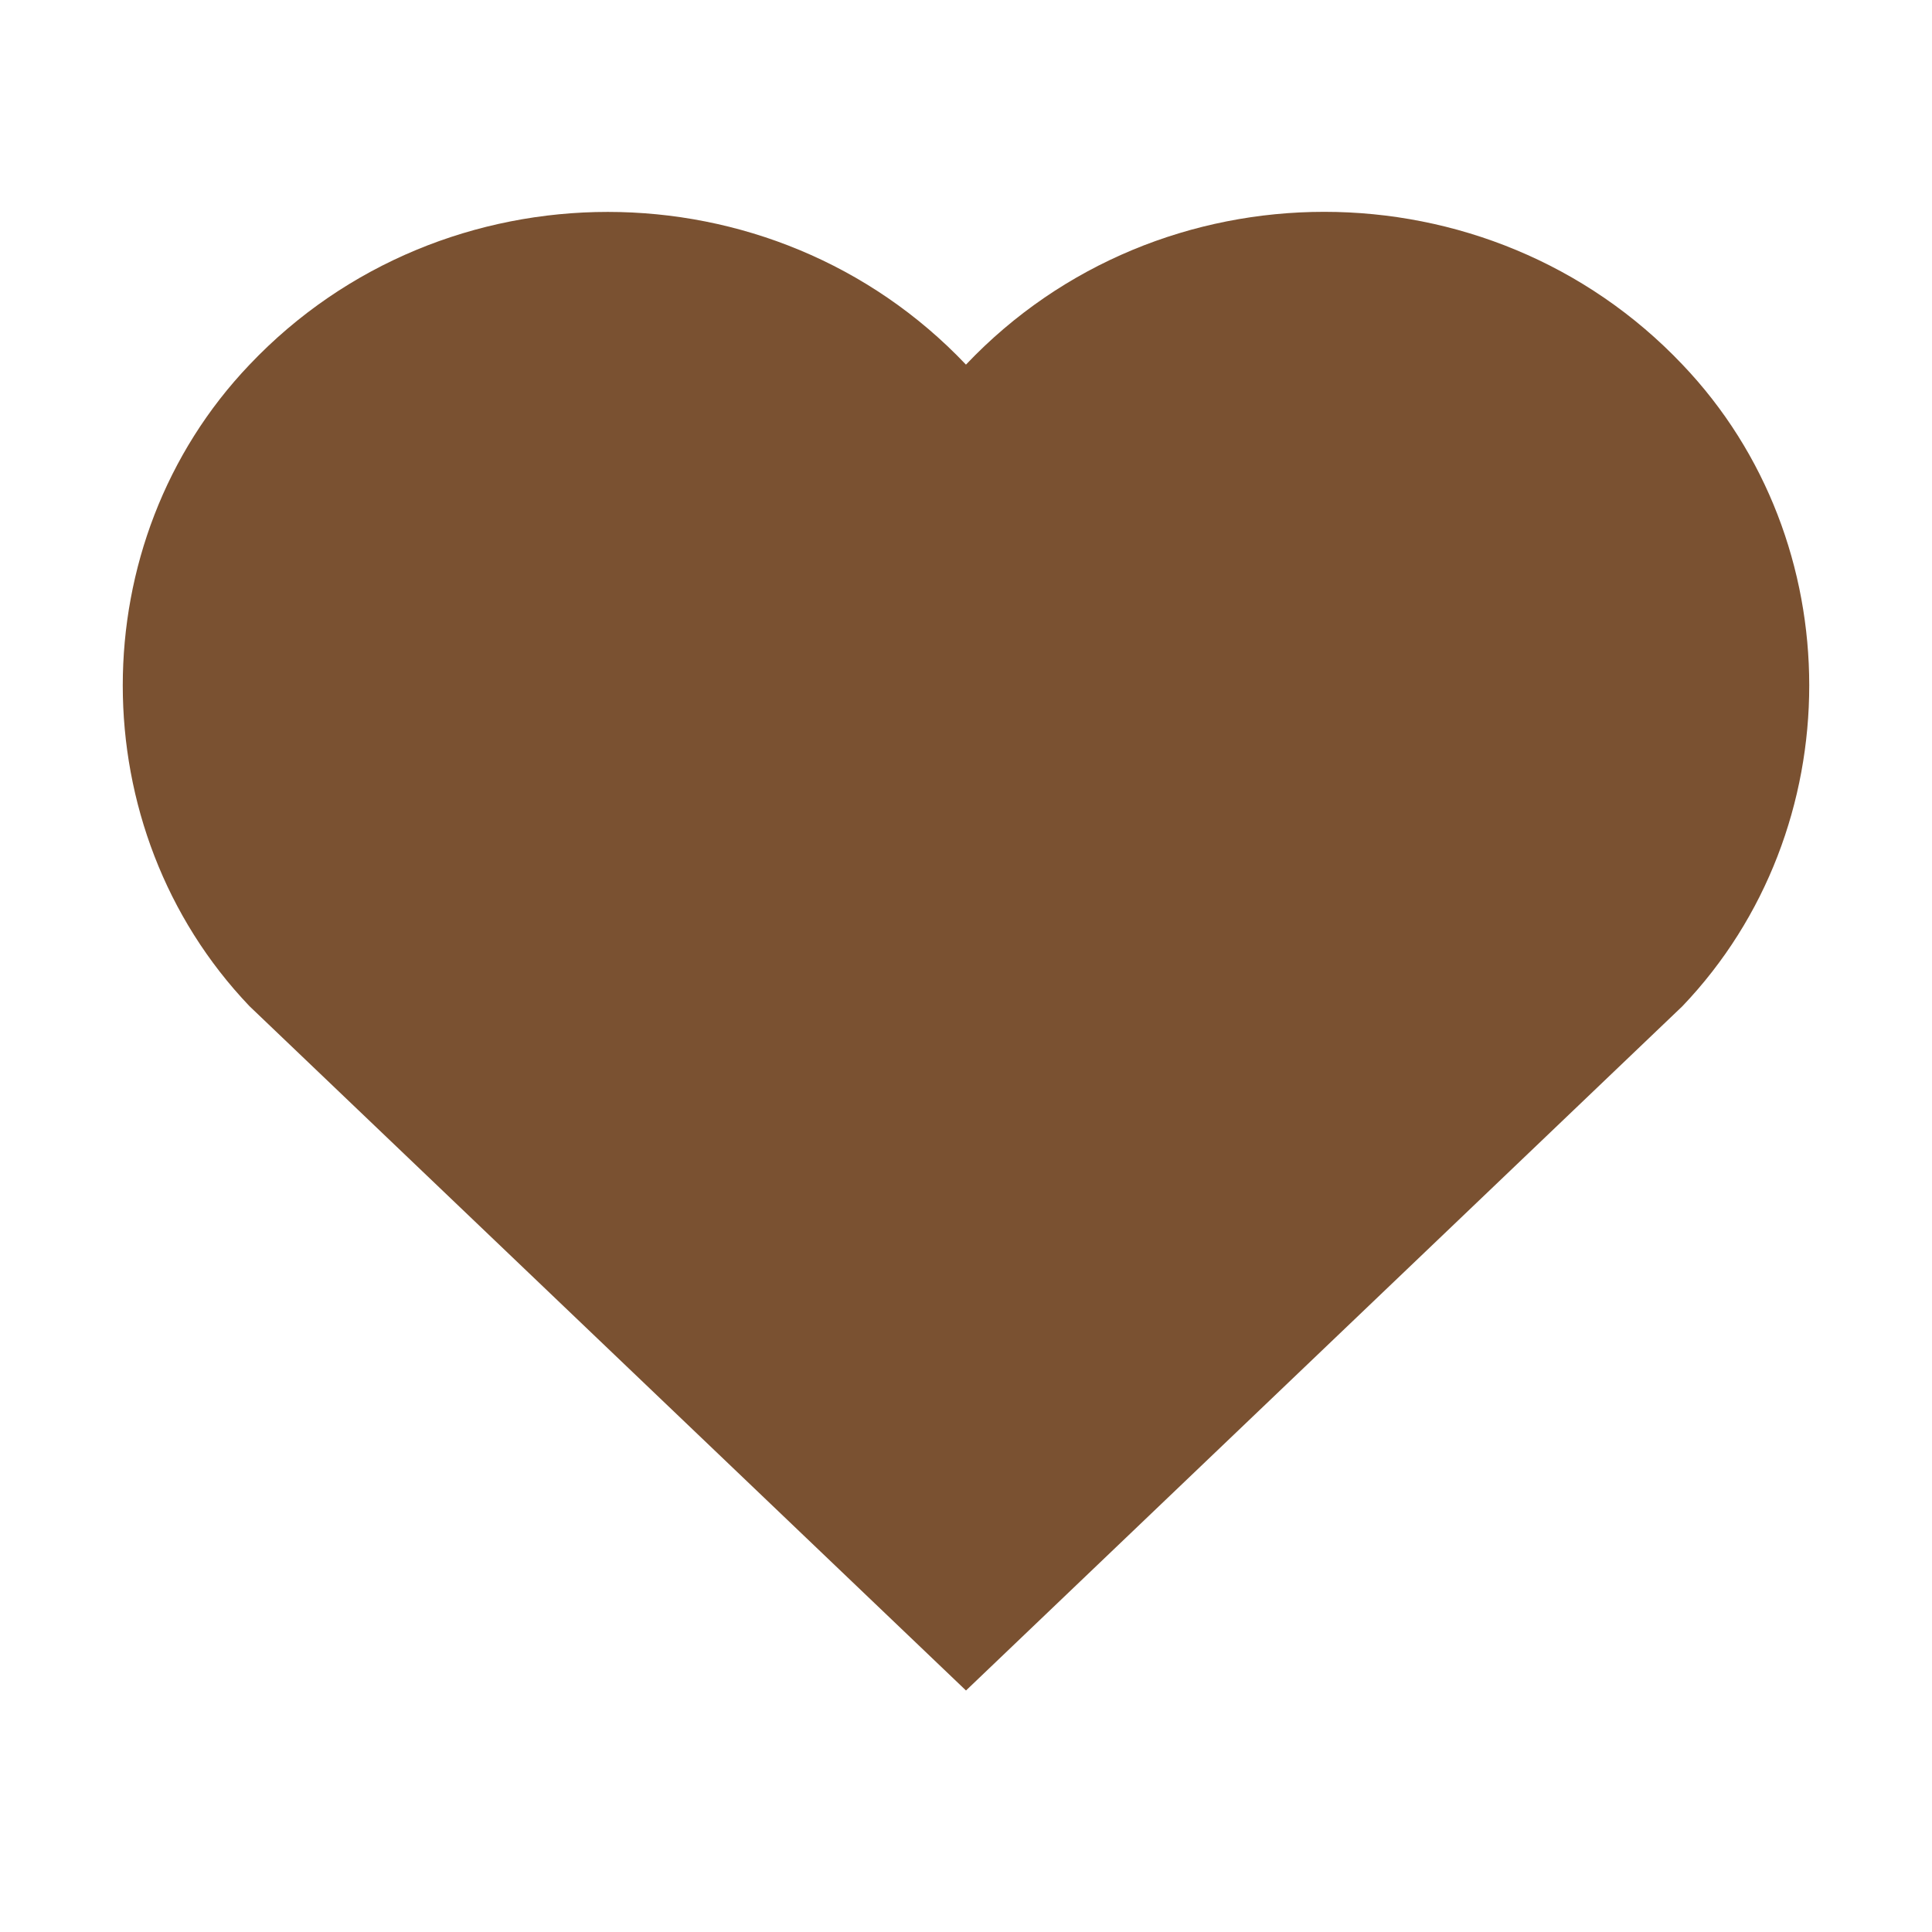
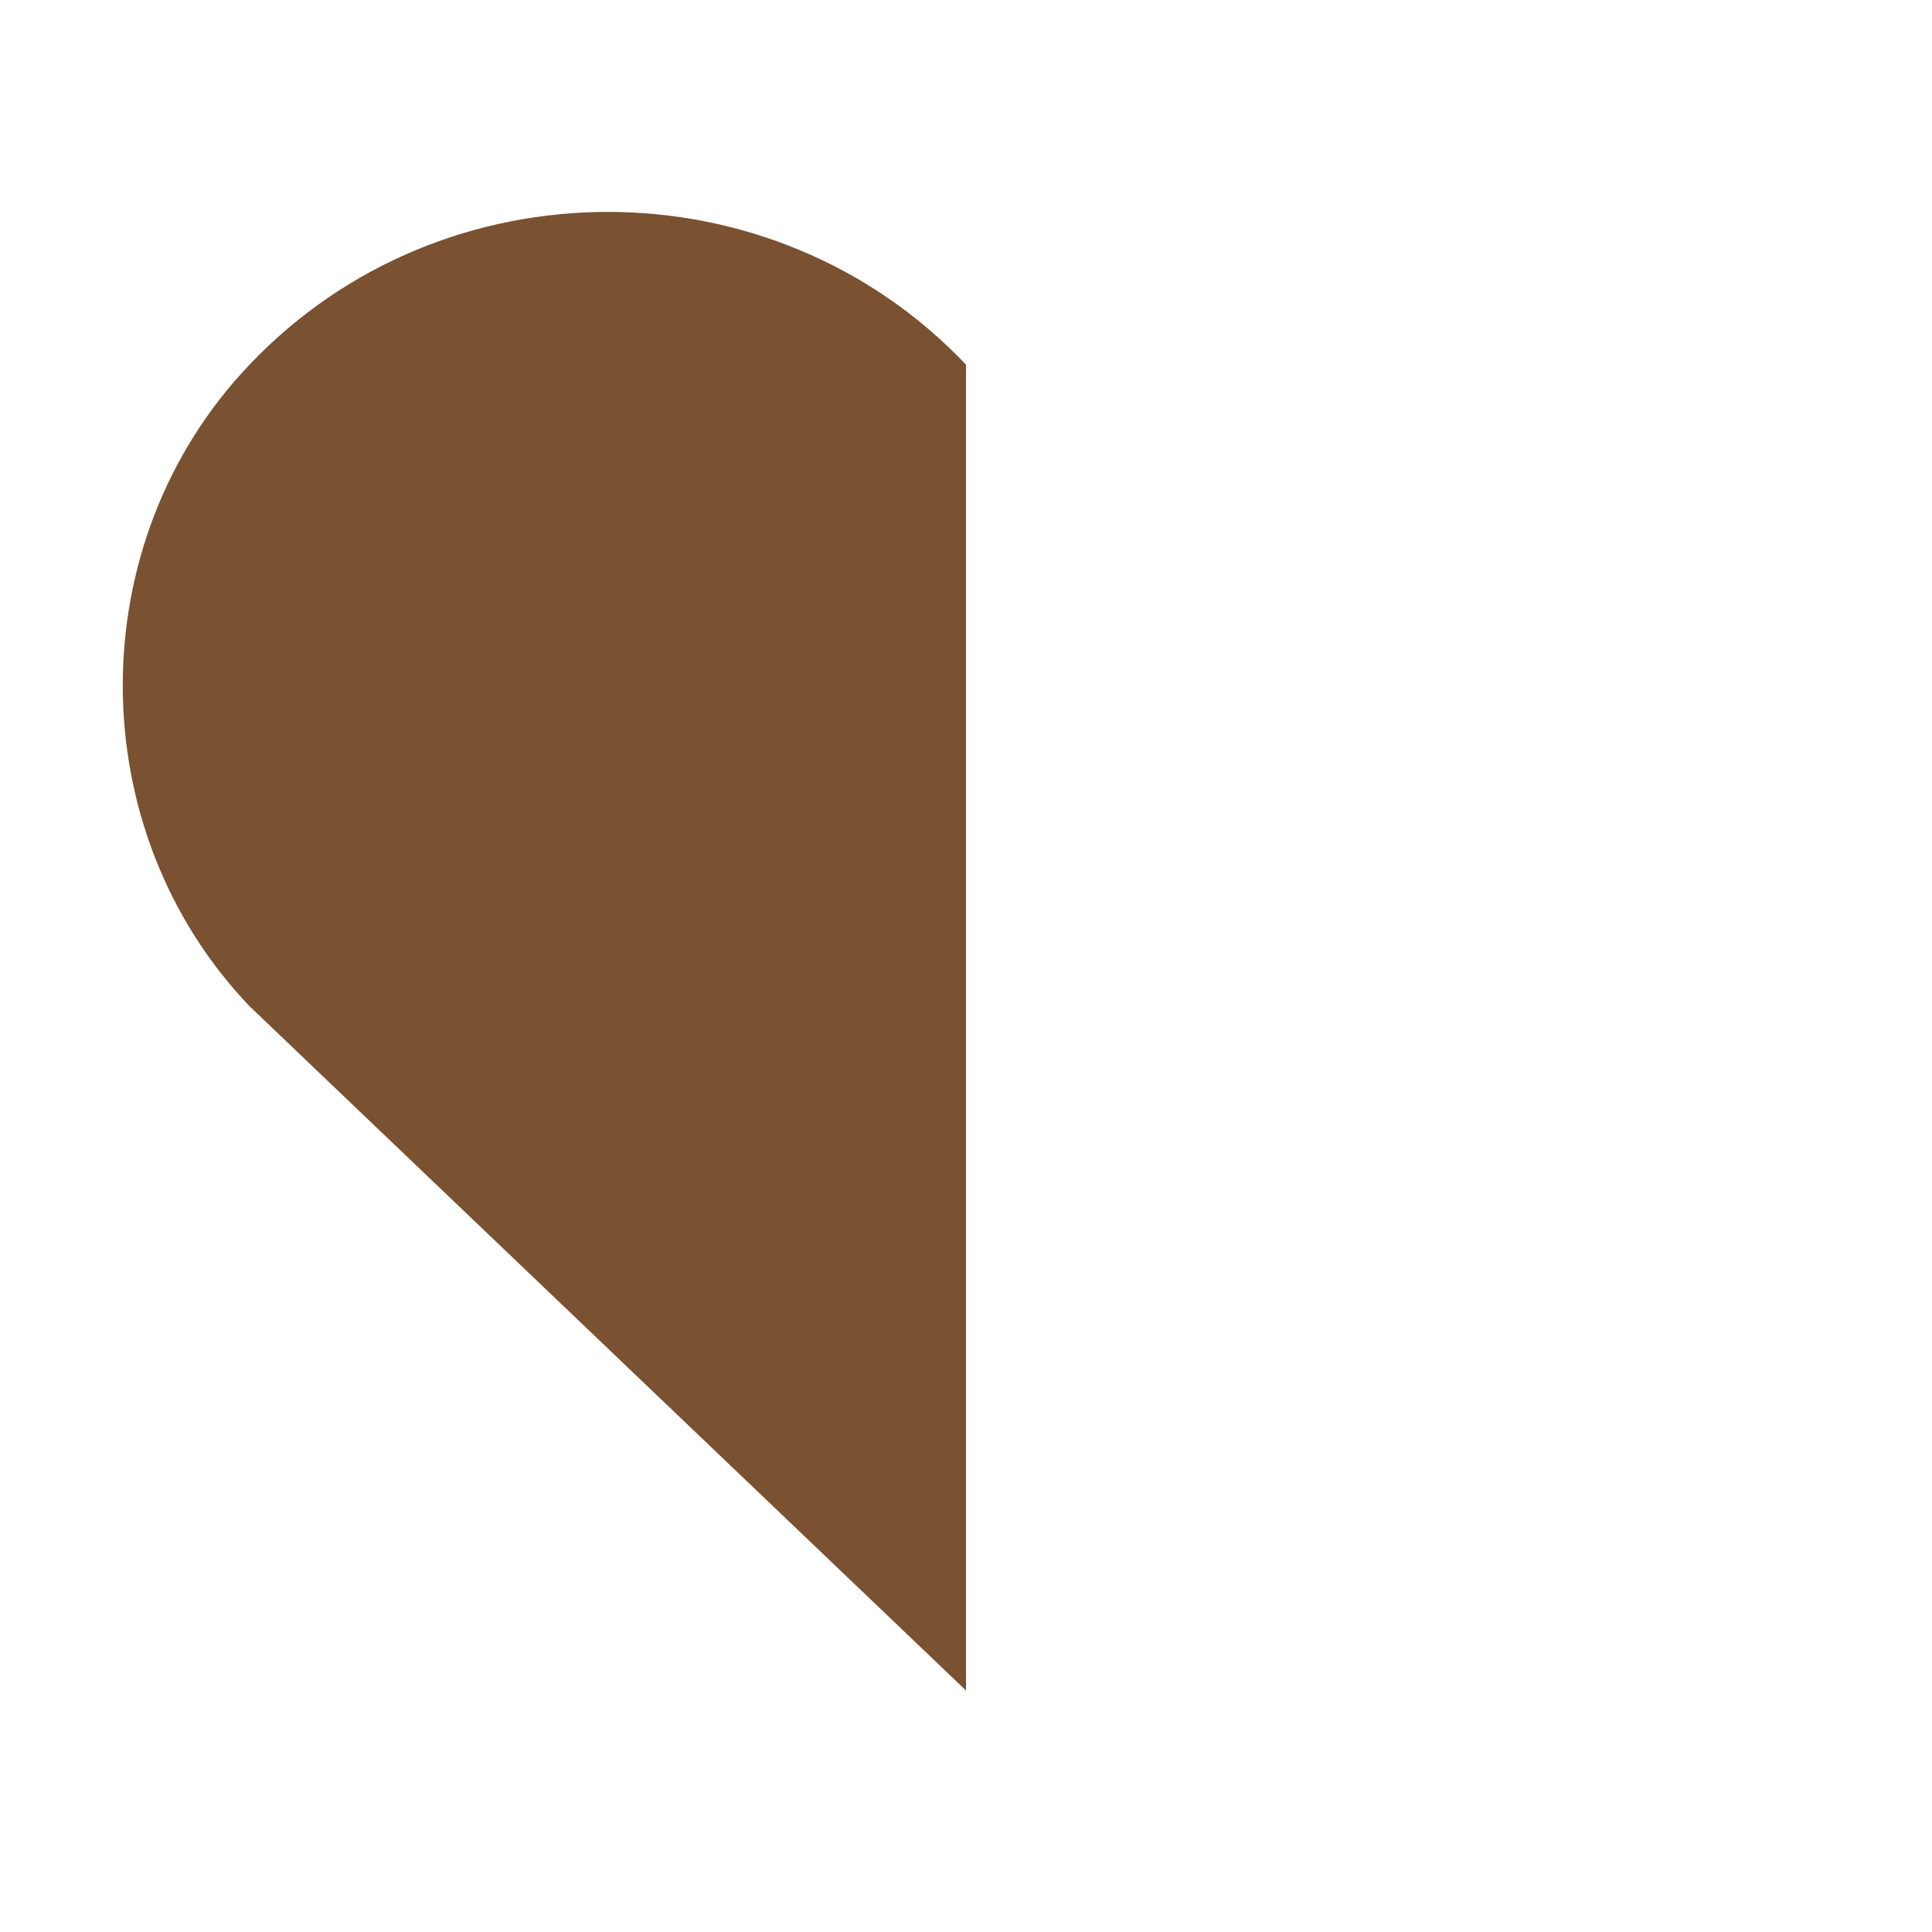
<svg xmlns="http://www.w3.org/2000/svg" width="48" height="48" fill="#7A5131" viewBox="0 0 24 24">
-   <path d="M12 4.529c2.4-2.53 6.5-2.53 8.9 0 2.1 2.2 2.1 5.77 0 7.97L12 21 3.1 12.5c-2.1-2.2-2.1-5.77 0-7.97 2.4-2.53 6.5-2.53 8.9 0Z" />
+   <path d="M12 4.529L12 21 3.1 12.5c-2.1-2.2-2.1-5.77 0-7.97 2.4-2.53 6.5-2.53 8.9 0Z" />
</svg>